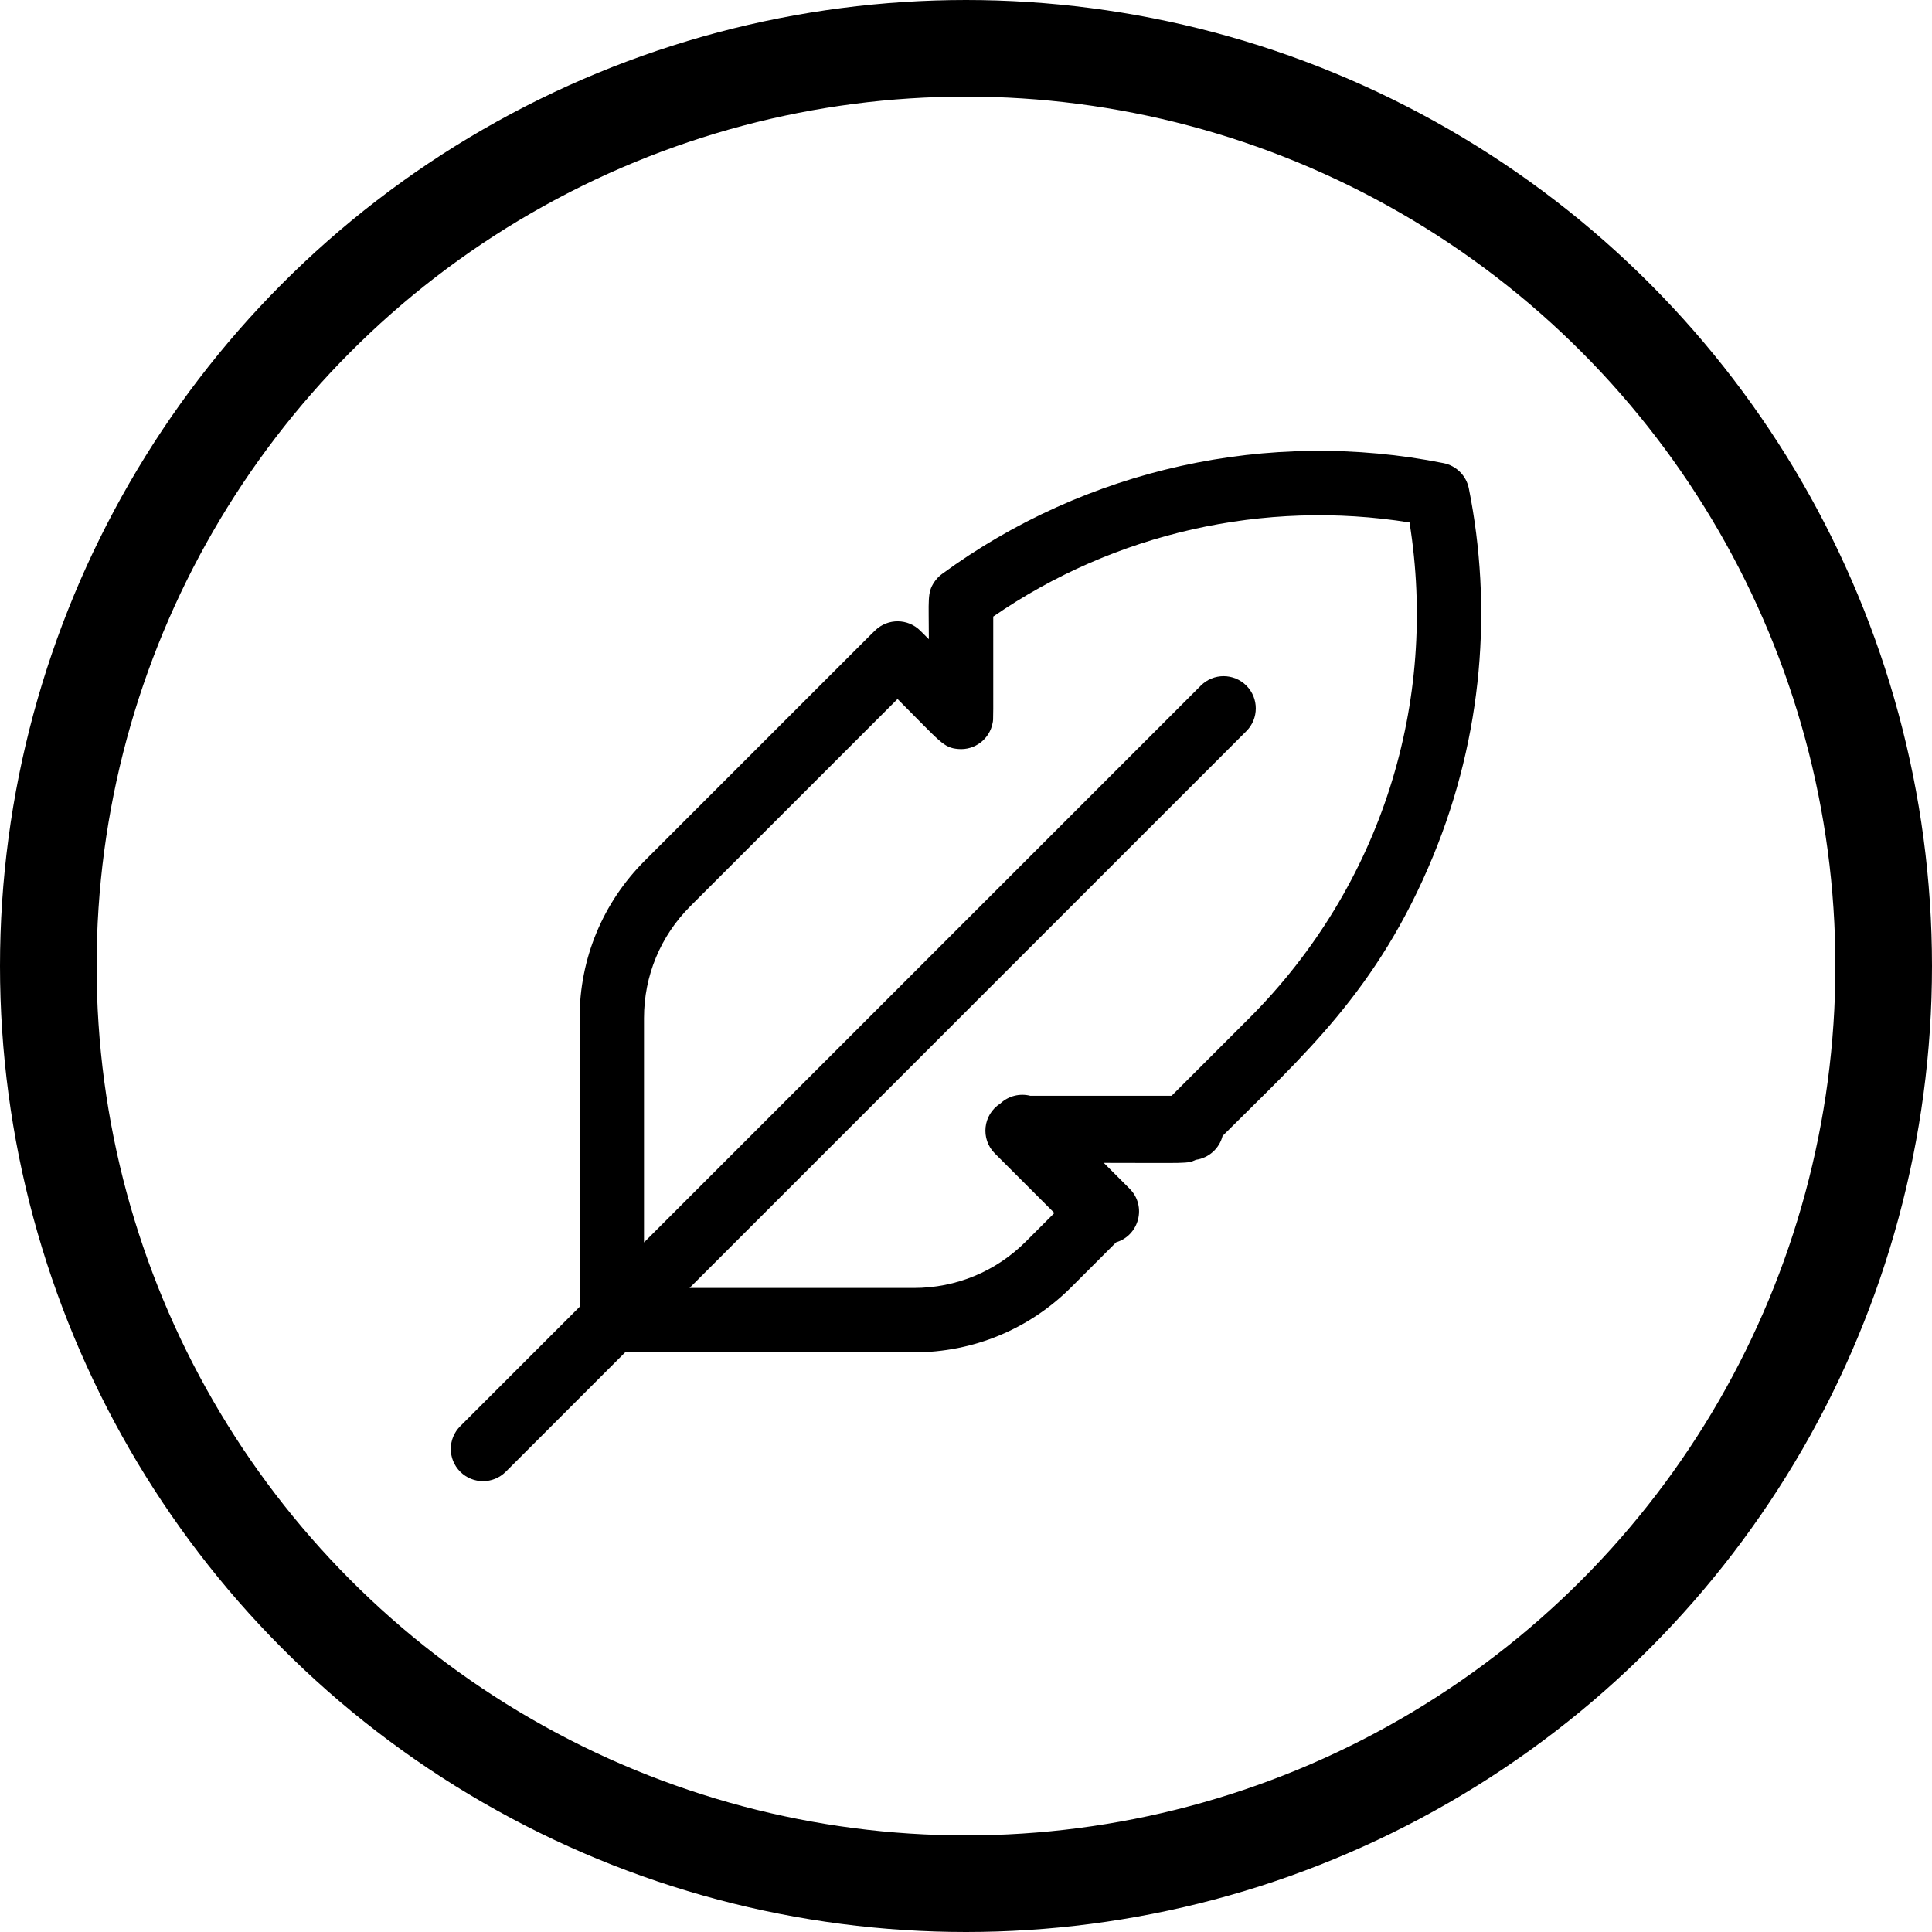
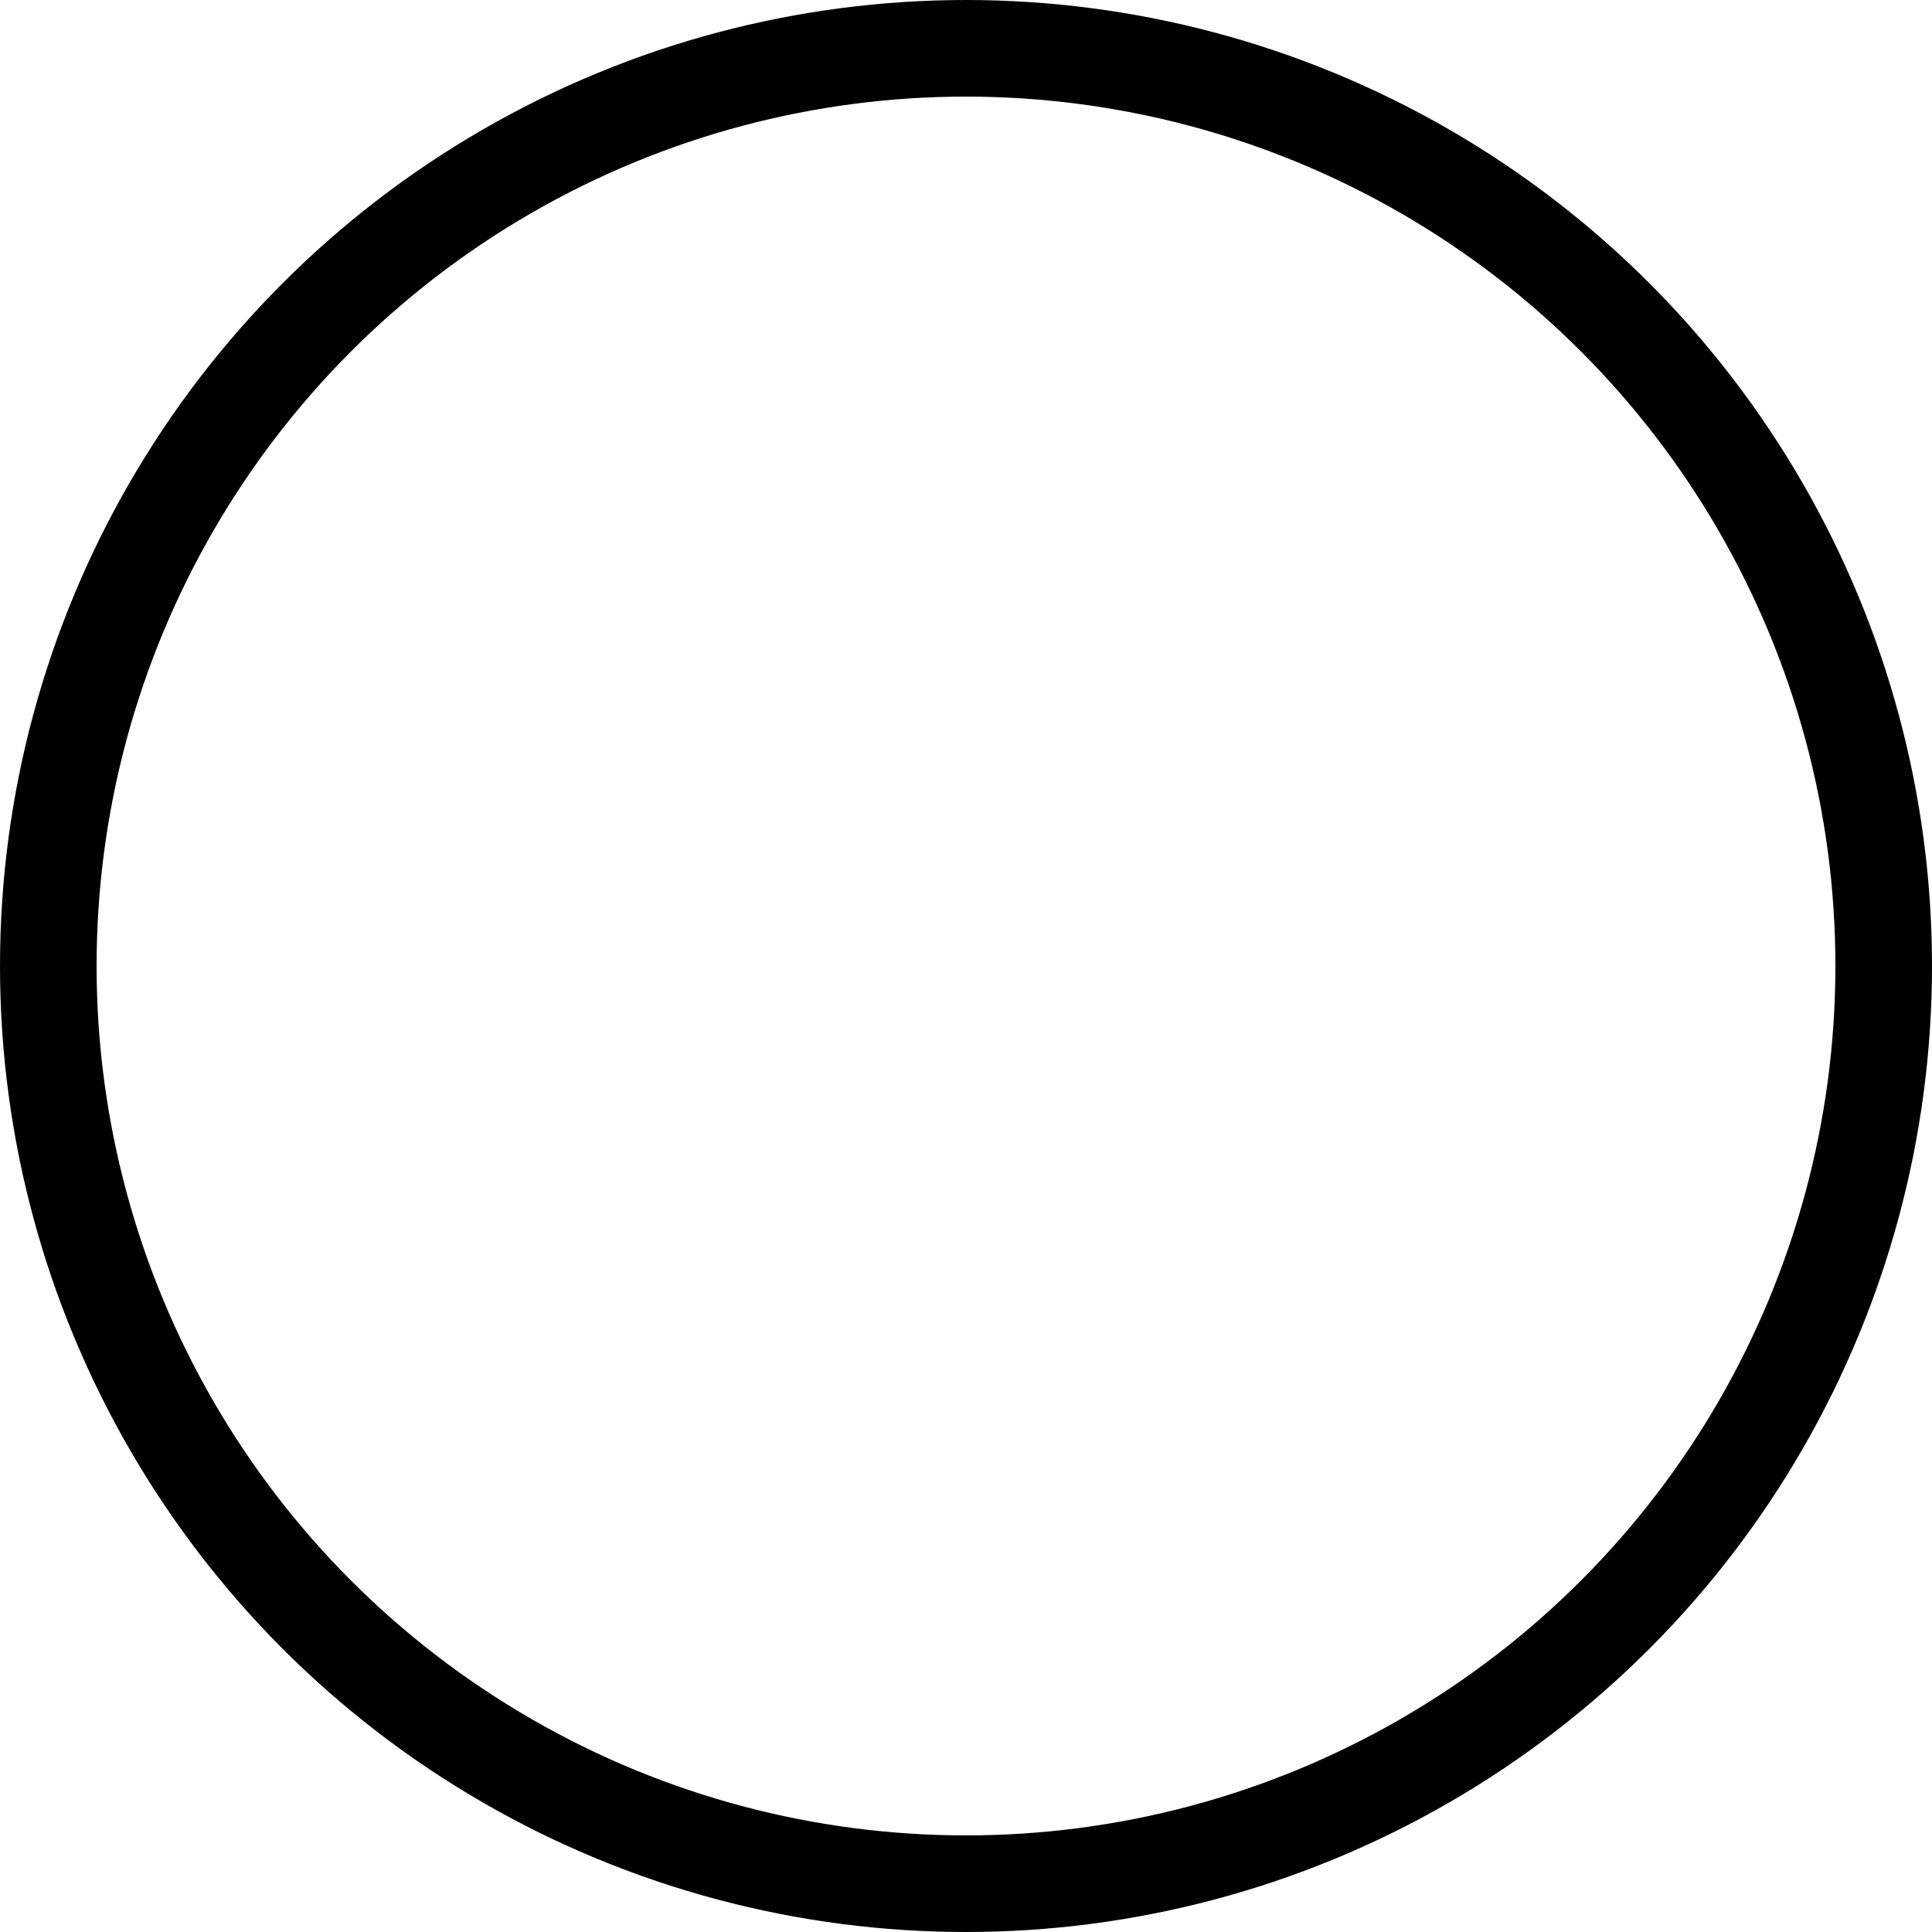
<svg xmlns="http://www.w3.org/2000/svg" width="60" height="60" viewBox="0 0 60 60" fill="none">
  <circle cx="30" cy="30" r="28.5" stroke="black" stroke-width="3" />
  <g clip-path="url(#clip0_73_62)">
-     <path d="M45.616 15.168C45.577 14.974 45.482 14.796 45.342 14.657C45.202 14.517 45.025 14.422 44.831 14.383C39.398 13.297 33.721 14.552 29.254 17.826C29.16 17.895 29.079 17.98 29.014 18.077C28.791 18.41 28.846 18.614 28.846 19.851L28.582 19.588C28.198 19.204 27.577 19.197 27.184 19.573C27.053 19.698 27.549 19.204 20.026 26.727C18.719 28.034 18 29.77 18 31.617V40.585L14.293 44.292C13.902 44.682 13.902 45.315 14.293 45.706C14.684 46.096 15.317 46.096 15.707 45.706L19.414 41.999H28.381C30.229 41.999 31.965 41.279 33.271 39.973L34.663 38.581C35.377 38.367 35.621 37.456 35.082 36.917L34.279 36.114C36.897 36.114 36.864 36.147 37.138 36.019C37.543 35.963 37.869 35.666 37.968 35.277C40.46 32.785 42.779 30.782 44.507 26.587C46.056 22.826 46.352 18.847 45.616 15.168ZM38.79 31.626L36.386 34.03H31.994C31.674 33.95 31.324 34.03 31.068 34.269C30.523 34.614 30.445 35.371 30.895 35.821L32.745 37.671L31.857 38.559C30.929 39.487 29.694 39.999 28.381 39.999H21.414L38.707 22.706C39.097 22.316 39.097 21.682 38.707 21.292C38.316 20.901 37.683 20.901 37.293 21.292L20 38.585V31.617C20 30.305 20.511 29.07 21.44 28.142L27.874 21.708C29.219 23.053 29.296 23.223 29.76 23.261C30.269 23.306 30.735 22.956 30.828 22.447C30.853 22.313 30.846 22.514 30.846 19.148C34.61 16.55 39.26 15.501 43.774 16.225C44.666 21.779 42.922 27.494 38.79 31.626Z" fill="black" />
-   </g>
+     </g>
  <defs>
    <clipPath id="clip0_73_62">
      <rect width="32" height="32" fill="white" transform="translate(14 14)" />
    </clipPath>
  </defs>
</svg>